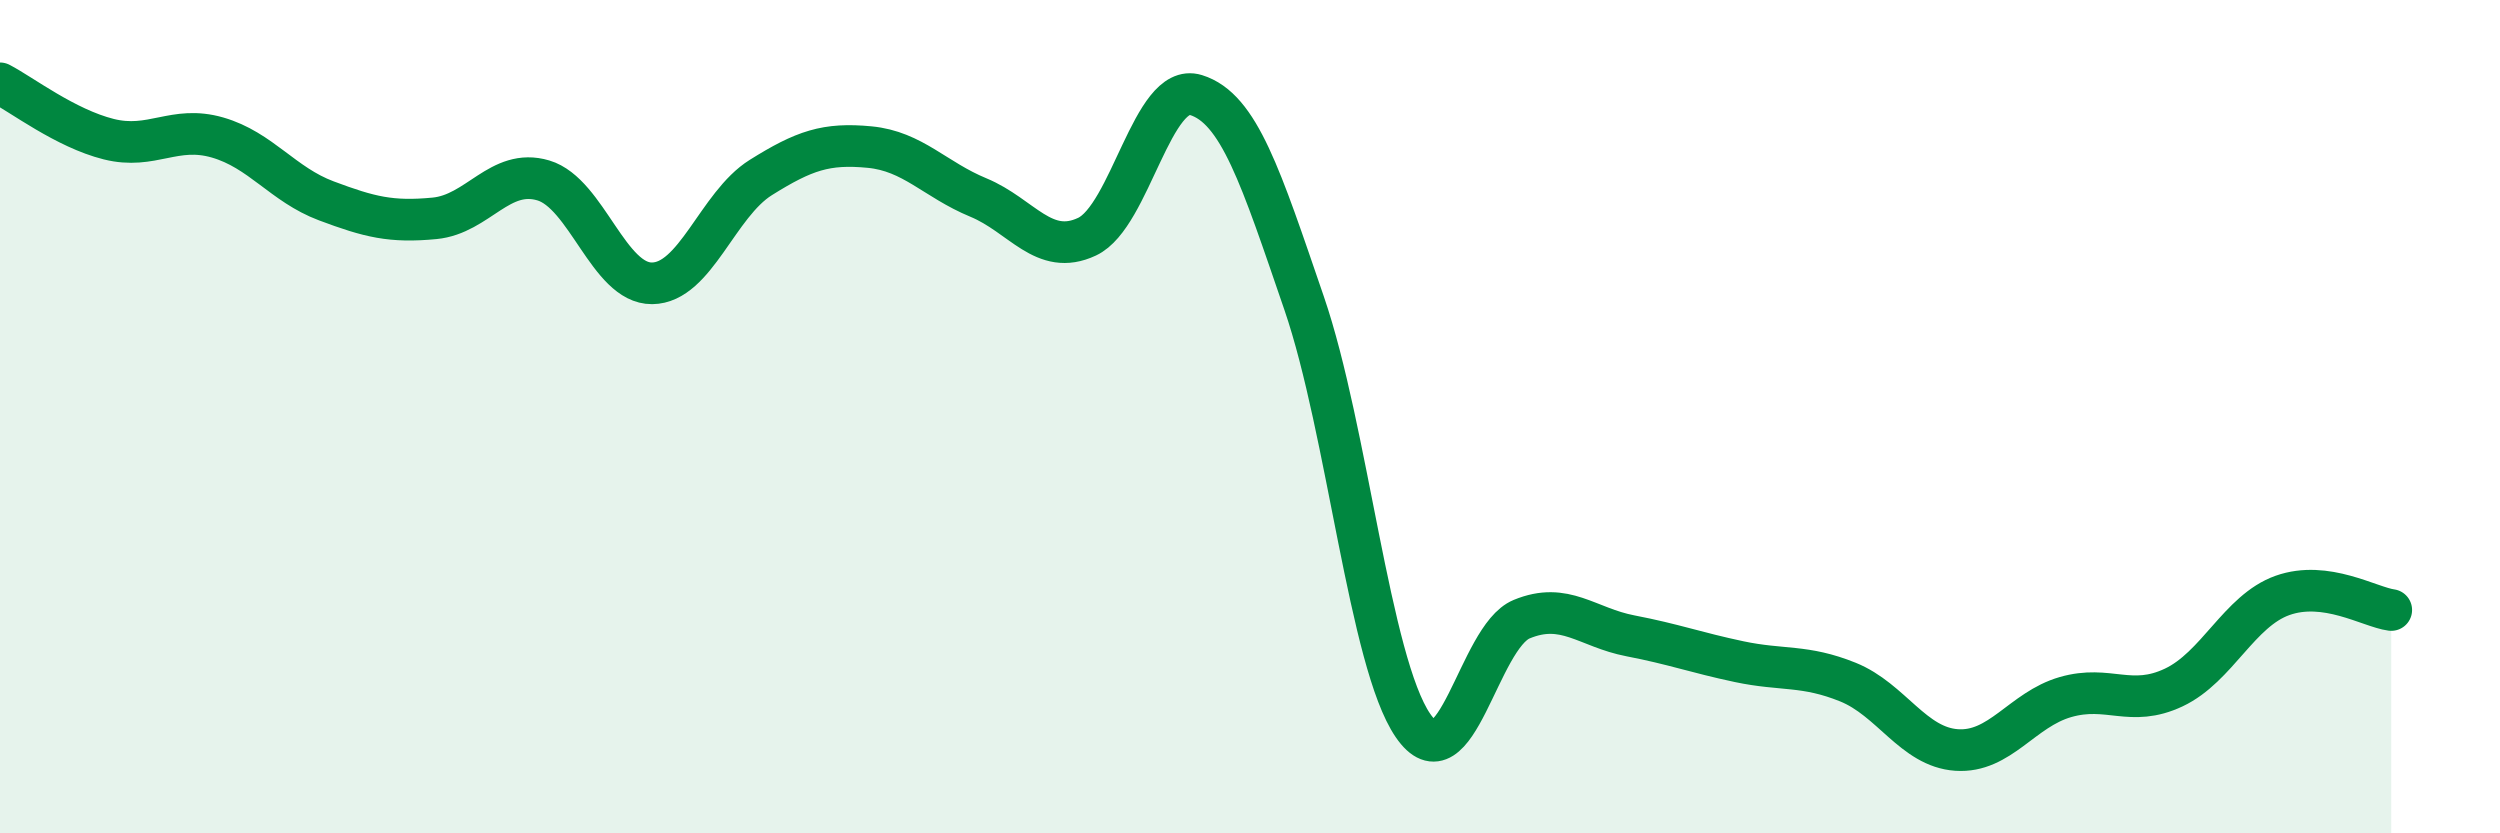
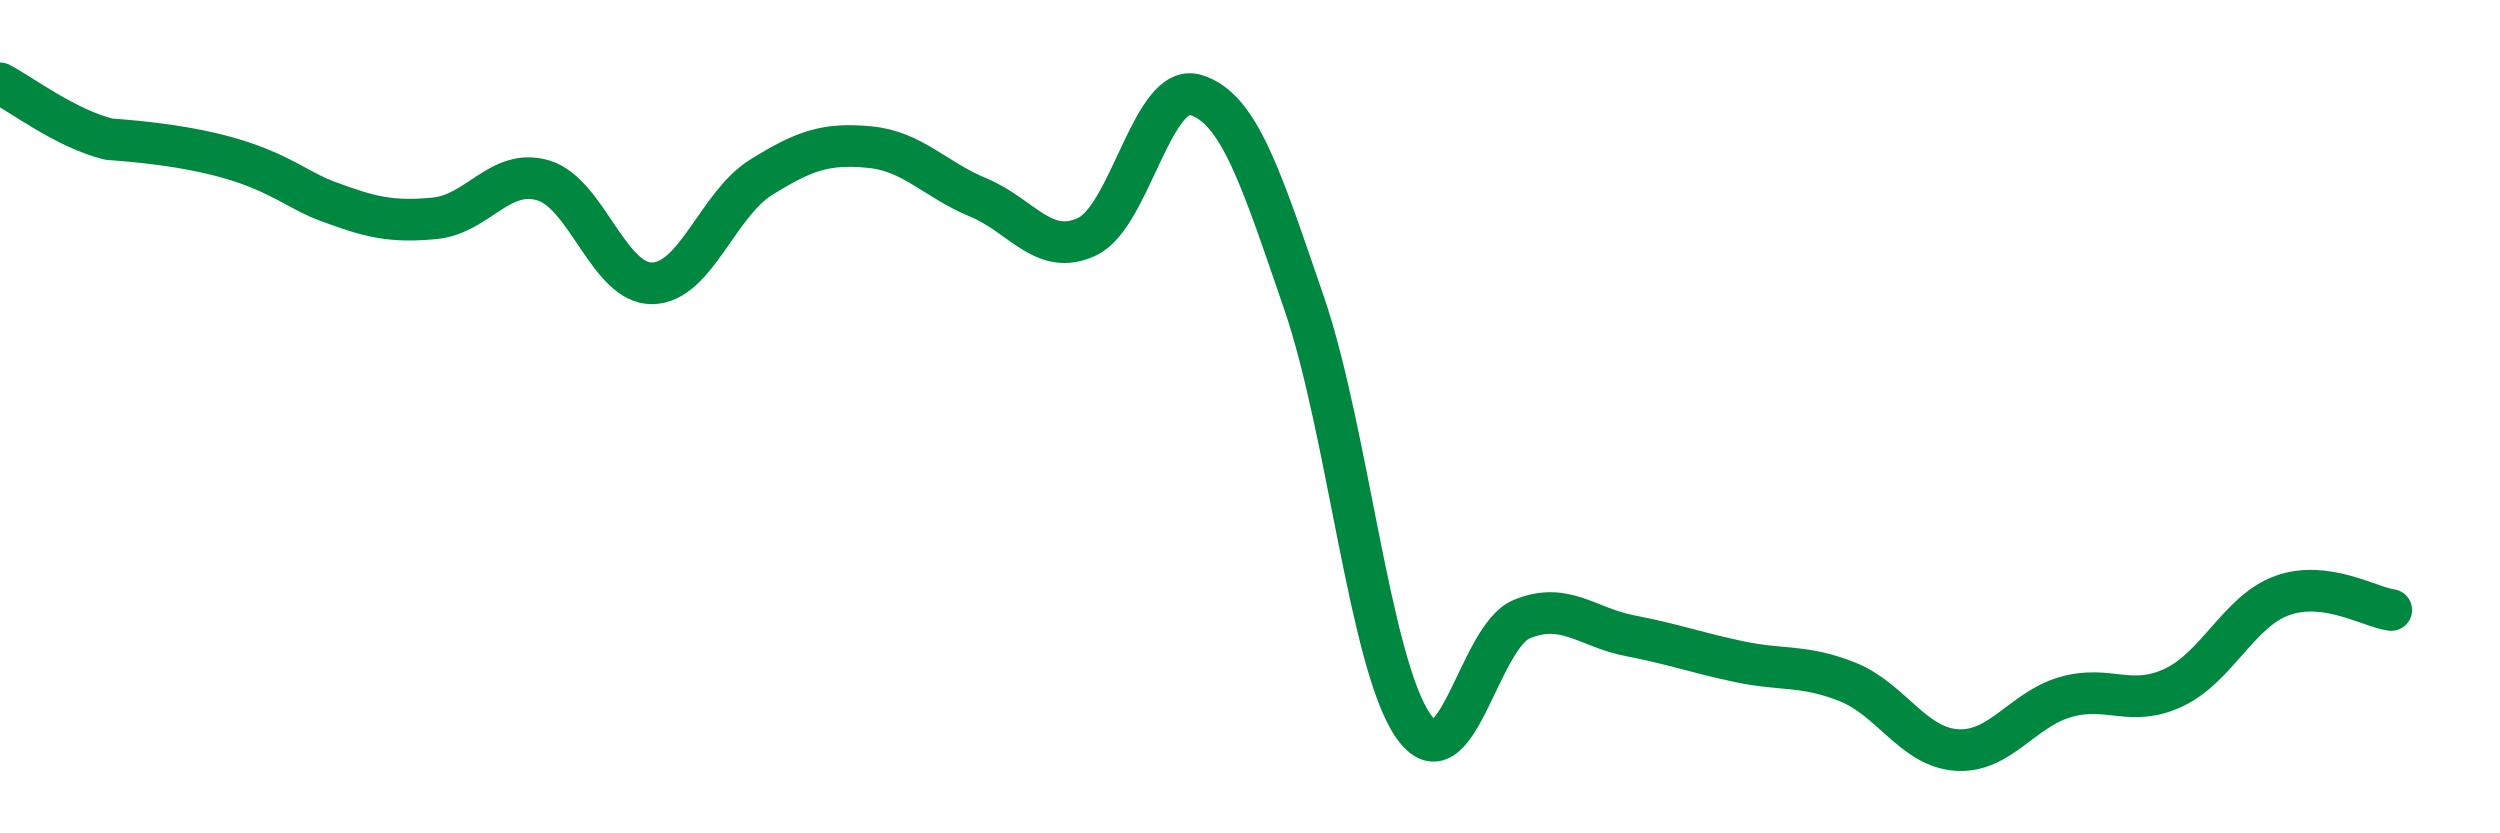
<svg xmlns="http://www.w3.org/2000/svg" width="60" height="20" viewBox="0 0 60 20">
-   <path d="M 0,2 C 0.52,2.27 1.57,3.08 2.61,3.34 C 3.65,3.6 4.18,3 5.22,3.3 C 6.26,3.6 6.79,4.43 7.83,4.82 C 8.87,5.21 9.39,5.34 10.43,5.24 C 11.47,5.14 12,4.02 13.04,4.33 C 14.08,4.64 14.61,6.81 15.65,6.8 C 16.69,6.79 17.22,4.91 18.26,4.26 C 19.3,3.61 19.83,3.43 20.87,3.53 C 21.91,3.63 22.44,4.31 23.48,4.74 C 24.52,5.17 25.05,6.17 26.09,5.68 C 27.13,5.19 27.66,1.96 28.7,2.28 C 29.74,2.6 30.26,4.25 31.3,7.28 C 32.34,10.31 32.87,15.89 33.91,17.41 C 34.95,18.93 35.48,15.29 36.52,14.86 C 37.56,14.43 38.09,15.06 39.13,15.26 C 40.17,15.46 40.7,15.66 41.74,15.88 C 42.78,16.1 43.31,15.95 44.35,16.37 C 45.39,16.79 45.92,17.93 46.96,18 C 48,18.07 48.53,17.03 49.57,16.73 C 50.61,16.43 51.13,16.99 52.17,16.5 C 53.21,16.01 53.74,14.66 54.78,14.29 C 55.82,13.92 56.87,14.57 57.39,14.64L57.39 20L0 20Z" fill="#008740" opacity="0.1" stroke-linecap="round" stroke-linejoin="round" />
-   <path d="M 0,2 C 0.52,2.27 1.57,3.08 2.61,3.34 C 3.65,3.6 4.18,3 5.22,3.3 C 6.26,3.6 6.79,4.43 7.83,4.82 C 8.87,5.21 9.39,5.34 10.43,5.24 C 11.47,5.14 12,4.02 13.04,4.33 C 14.08,4.64 14.61,6.81 15.65,6.8 C 16.69,6.79 17.22,4.91 18.26,4.26 C 19.3,3.61 19.83,3.43 20.87,3.53 C 21.91,3.63 22.44,4.31 23.48,4.74 C 24.52,5.17 25.05,6.17 26.09,5.68 C 27.13,5.19 27.66,1.96 28.7,2.28 C 29.74,2.6 30.26,4.25 31.3,7.28 C 32.34,10.31 32.87,15.89 33.91,17.41 C 34.95,18.93 35.48,15.29 36.52,14.86 C 37.56,14.43 38.09,15.06 39.13,15.26 C 40.17,15.46 40.7,15.66 41.74,15.88 C 42.78,16.1 43.31,15.95 44.35,16.37 C 45.39,16.79 45.92,17.93 46.96,18 C 48,18.07 48.53,17.03 49.57,16.73 C 50.61,16.43 51.13,16.99 52.17,16.5 C 53.21,16.01 53.74,14.66 54.78,14.29 C 55.82,13.92 56.87,14.57 57.39,14.64" stroke="#008740" stroke-width="1" fill="none" stroke-linecap="round" stroke-linejoin="round" />
+   <path d="M 0,2 C 0.52,2.27 1.57,3.08 2.61,3.34 C 6.26,3.6 6.79,4.43 7.83,4.82 C 8.87,5.21 9.39,5.34 10.43,5.24 C 11.47,5.14 12,4.02 13.04,4.33 C 14.08,4.64 14.61,6.81 15.65,6.8 C 16.69,6.79 17.22,4.91 18.26,4.26 C 19.3,3.61 19.83,3.43 20.87,3.53 C 21.91,3.63 22.44,4.31 23.48,4.74 C 24.52,5.17 25.05,6.17 26.09,5.68 C 27.13,5.19 27.66,1.96 28.7,2.28 C 29.74,2.6 30.26,4.25 31.3,7.28 C 32.34,10.31 32.87,15.89 33.91,17.41 C 34.95,18.93 35.48,15.29 36.52,14.86 C 37.56,14.43 38.09,15.06 39.13,15.26 C 40.17,15.46 40.7,15.66 41.74,15.88 C 42.78,16.1 43.31,15.95 44.35,16.37 C 45.39,16.79 45.92,17.93 46.96,18 C 48,18.07 48.53,17.03 49.57,16.73 C 50.61,16.43 51.13,16.99 52.17,16.5 C 53.21,16.01 53.74,14.66 54.78,14.29 C 55.82,13.92 56.87,14.57 57.39,14.64" stroke="#008740" stroke-width="1" fill="none" stroke-linecap="round" stroke-linejoin="round" />
</svg>